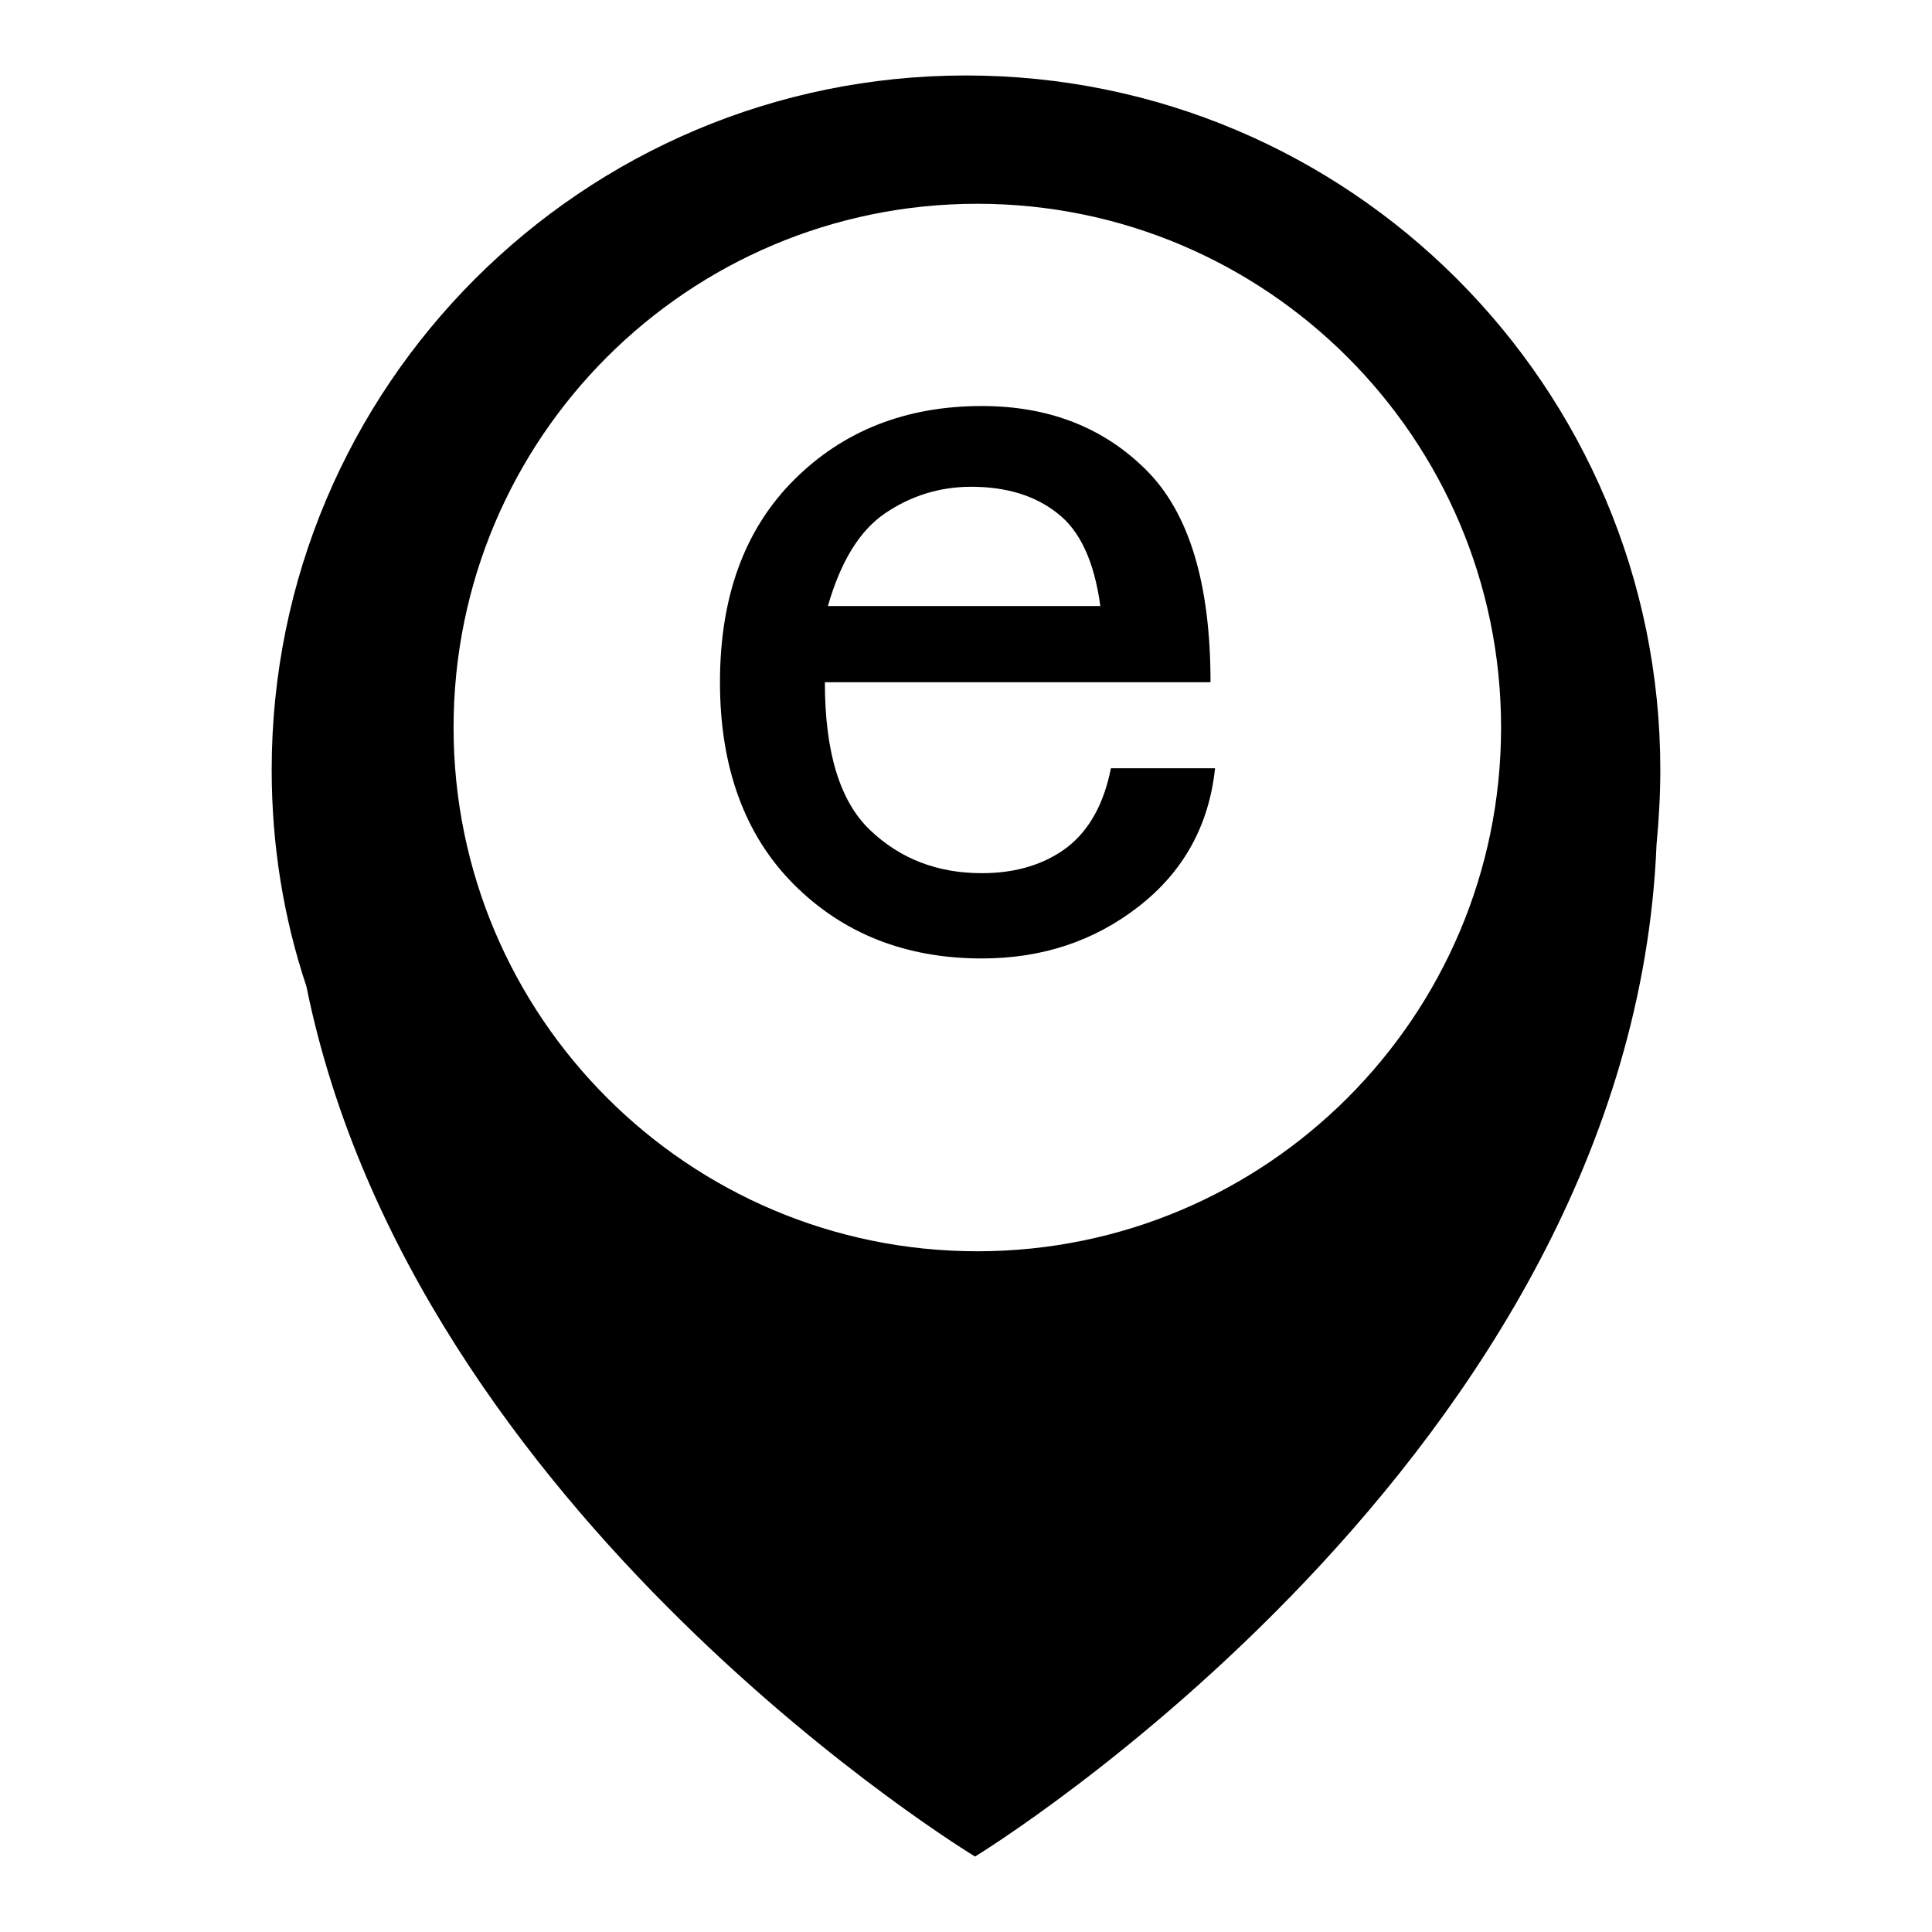
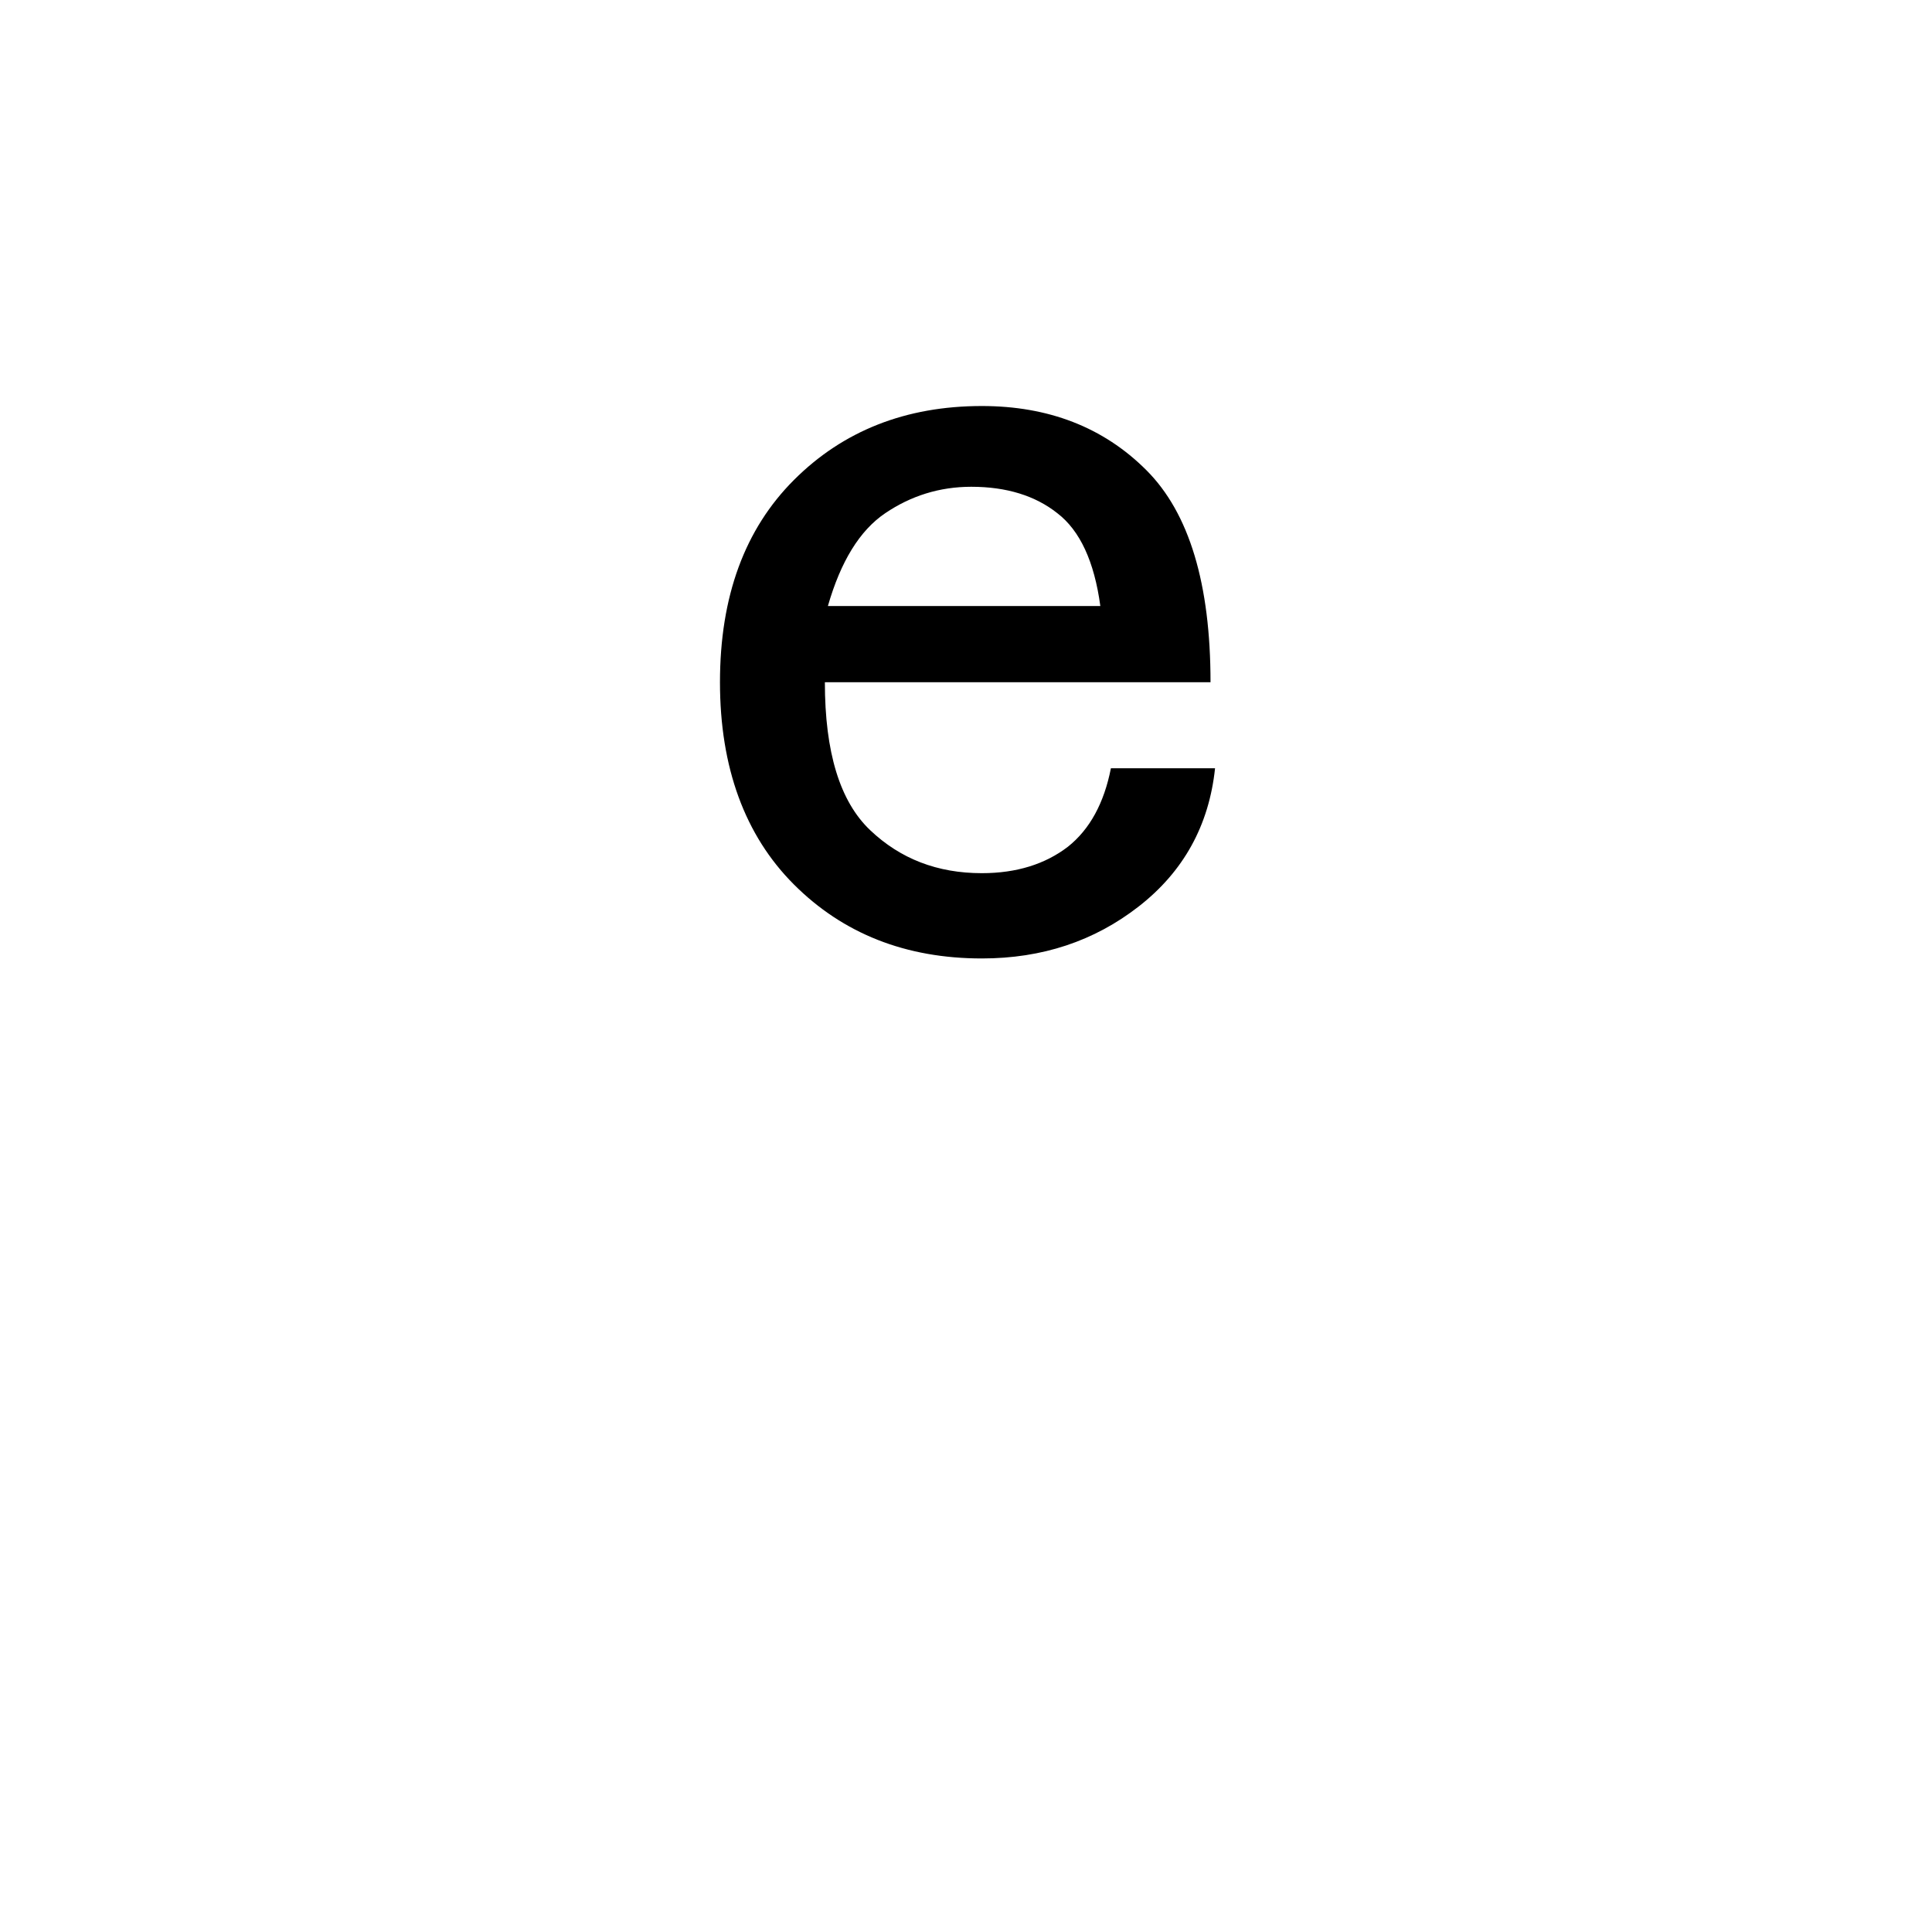
<svg xmlns="http://www.w3.org/2000/svg" version="1.1" x="0px" y="0px" viewBox="0 0 256 256" enable-background="new 0 0 256 256" xml:space="preserve">
  <g>
    <g>
-       <path fill="#000000" d="M219.5,111.9C216.2,193,129.2,246,129.2,246s-74.3-44.9-88.6-115.3c-3-9-4.6-18.6-4.6-28.7c0-50.8,41.2-92,92-92c50.8,0,92,41.2,92,92C220,105.4,219.8,108.7,219.5,111.9z M129.5,27c-38.3,0-69.4,31-69.4,69.4c0,38.3,31.1,69.4,69.4,69.4c38.3,0,69.4-31.1,69.4-69.4S167.8,27,129.5,27z" />
      <path fill="#000000" d="M161,101.8c-0.8,7.6-4.2,13.7-10.1,18.3c-5.9,4.6-12.8,6.9-20.8,6.9c-10.1,0-18.4-3.3-24.9-9.8c-6.5-6.5-9.8-15.5-9.8-26.8c0-11.4,3.3-20.3,9.8-26.8c6.5-6.5,14.8-9.8,24.9-9.8c8.8,0,16.1,2.8,21.8,8.5c5.7,5.7,8.5,15.1,8.5,28.1h-51.1c0,9.3,2,15.8,6,19.6c4,3.8,8.9,5.7,14.8,5.7c4.6,0,8.4-1.2,11.4-3.5c2.9-2.3,4.8-5.8,5.7-10.4L161,101.8L161,101.8z M145.8,80.3c-0.8-5.9-2.7-10-5.7-12.3c-2.9-2.3-6.7-3.5-11.4-3.5c-4.2,0-8,1.2-11.4,3.5s-5.9,6.4-7.6,12.3H145.8z" />
    </g>
  </g>
</svg>